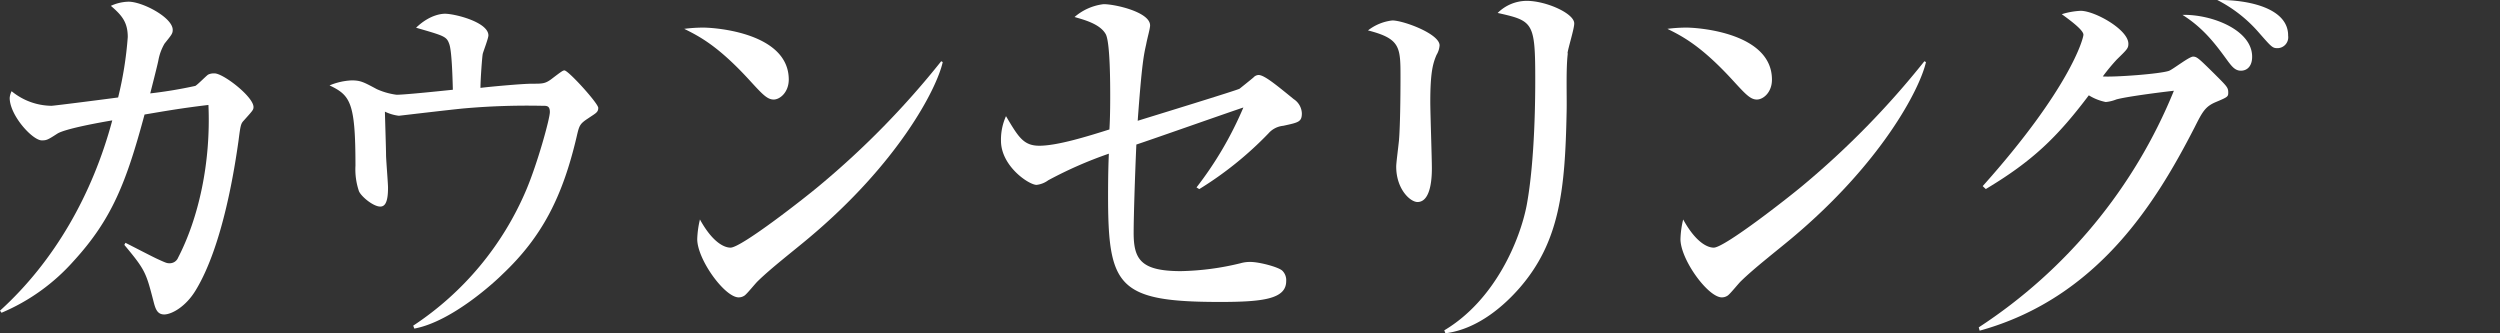
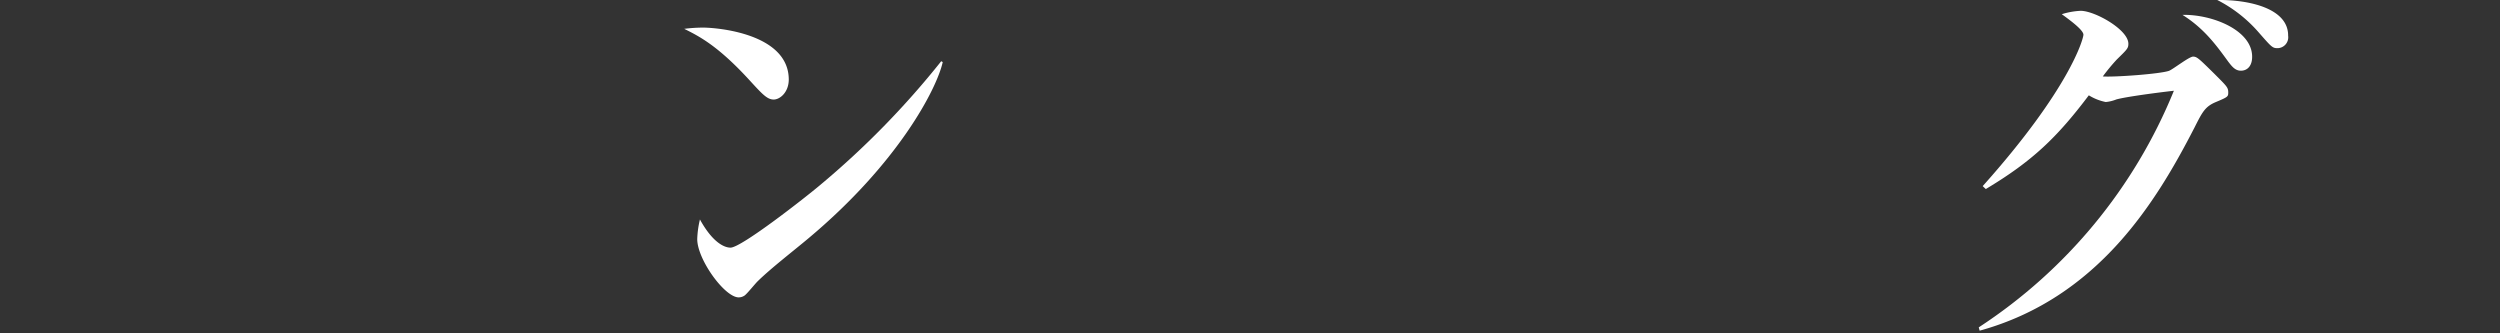
<svg xmlns="http://www.w3.org/2000/svg" width="443.79" height="59.15" viewBox="0 0 443.79 59.15">
  <rect x="0" y="0" width="443.79" height="59.15" fill="#333333" stroke="none" />
  <title>sec04-ttl03</title>
  <g id="b661bab5-6eb6-4653-97f8-485ab61ec64a" data-name="レイヤー 2">
    <g id="b7ef3aac-5130-4091-a9ba-57f992c3ac57" data-name="レイヤー 1">
-       <path d="M43.24,21.44c-.48.52-.55.81-.9,3.55-.61,4.29-2.68,18.41-7.56,26.47-1.78,3-4.33,4.36-5.63,4.36s-1.59-1.11-1.93-2.44c-1.3-5-1.44-5.47-5.15-9.91l.2-.37c.9.45,4.88,2.52,5.71,2.89,1.44.66,1.65.74,2.06.74a1.6,1.6,0,0,0,1.58-1C35.2,38.82,37.46,29,37,18.63c-4.95.59-7.83,1.11-11.34,1.7-3.23,12-5.77,18.56-12.58,26A35.58,35.58,0,0,1,.27,55.52L0,55.15c9.69-8.79,16.43-20.7,19.93-33.78-2.2.37-8.38,1.48-9.76,2.36-1.71,1.11-1.92,1.19-2.75,1.19-1.65,0-5.7-4.44-5.7-7.54a3.36,3.36,0,0,1,.34-1.19,11.32,11.32,0,0,0,7.08,2.59c.41,0,9.63-1.18,11.83-1.48A64.42,64.42,0,0,0,22.68,6.58c0-2.59-1-3.84-3-5.54A7.86,7.86,0,0,1,22.82.3c2.48,0,7.84,2.81,7.84,5,0,.67-.21.89-1.45,2.44a9.14,9.14,0,0,0-1.1,3c-.2,1-1.23,5-1.44,5.84a79.32,79.32,0,0,0,8-1.33c.42-.22,1.93-1.78,2.27-2a2.26,2.26,0,0,1,1.1-.22C39.53,12.94,45,17.15,45,19,45,19.52,44.82,19.67,43.24,21.44Z" fill="#fff" />
-       <path d="M104.42,21c-1.52,1-1.59,1.25-2.07,3.33C99.88,34.82,96.3,42,89.16,48.72c-1.1,1.11-8.87,8.36-15.61,9.61l-.2-.52a54.15,54.15,0,0,0,20.07-24.1c2-4.73,4.19-12.64,4.19-13.82s-.62-1.11-1.37-1.11a128.32,128.32,0,0,0-13.61.44c-1.86.15-11.76,1.33-11.83,1.33a7.85,7.85,0,0,1-2.47-.73c0,.59.2,6.65.2,7.61s.35,5,.35,5.91c0,2.59-.55,3.33-1.38,3.33-1.23,0-3.37-1.77-3.78-2.73a12,12,0,0,1-.62-4.51c0-11.24-.89-12.5-4.6-14.27a11.5,11.5,0,0,1,3.92-.89c1.58,0,2.13.3,4.46,1.55a12.42,12.42,0,0,0,3.51,1c1.58,0,8.52-.74,10-.89-.07-2.73-.21-6.87-.62-8.06-.48-1.4-.83-1.48-5.91-2.95C76.44,2.44,78.71,2.44,79,2.44c1.72,0,7.7,1.48,7.7,3.85,0,.51-.89,2.81-1,3.25s-.41,4.58-.41,6.06c1.78-.22,7.42-.74,9.21-.74s2.27,0,3.37-.81c1.85-1.41,2.06-1.55,2.33-1.55.69,0,6,5.84,6,6.65S105.72,20.11,104.42,21Z" fill="#fff" />
      <path d="M137.34,17.67c-1.17,0-2.06-1-4.4-3.55-5.63-6.13-9-7.76-11.48-9a26.5,26.5,0,0,1,3.37-.22c2.34,0,15.19,1,15.19,9.24C140,16.41,138.44,17.67,137.34,17.67Zm6.19,24.62c-2.54,2.14-6.67,5.32-9,7.61-.41.37-2,2.37-2.4,2.59a1.83,1.83,0,0,1-1,.3c-2.48,0-7.36-6.73-7.36-10.35a17.19,17.19,0,0,1,.48-3.48c2.2,4,4.26,5,5.43,5,1.93,0,13.41-9,15.88-11.09a151.13,151.13,0,0,0,21.52-22l.27.15C166.28,15.82,159.41,29,143.53,42.29Z" fill="#fff" />
-       <path d="M227.8,22.33a4,4,0,0,0-2.61,1.33,62.39,62.39,0,0,1-12.3,9.91l-.49-.3a63.63,63.63,0,0,0,8.32-14.19c-3,1-16.29,5.69-19,6.58-.28,6.35-.48,13.16-.48,15.67,0,4.73,1.3,6.8,8.39,6.8a48,48,0,0,0,10.58-1.4A6,6,0,0,1,222,46.5c1.51,0,4.95.89,5.64,1.56a2.35,2.35,0,0,1,.68,1.84c0,3.18-4.12,3.7-11.75,3.7-18.15,0-19.87-2.73-19.87-18.85,0-3.62.07-5.92.14-7.47A72.62,72.62,0,0,0,186.08,32a4.32,4.32,0,0,1-2.07.82c-1.37,0-6.32-3.33-6.32-7.84a10.14,10.14,0,0,1,.89-4.36c2.2,3.7,3.1,5.25,5.92,5.25,3.23,0,8.66-1.7,12.44-2.89.07-1.1.14-2.95.14-5.76,0-2.22,0-9.47-.76-11.09-1-1.92-4.06-2.66-5.57-3.11A9.61,9.61,0,0,1,195.91.74c2.06,0,8.25,1.41,8.25,3.77,0,.59-.49,2.22-.69,3.33-.41,1.85-.76,3.25-1.51,13.6,2.61-.81,17.8-5.47,18.08-5.69s2.13-1.7,2.47-2a1.32,1.32,0,0,1,.89-.44c1,0,3,1.63,6.26,4.29a3.16,3.16,0,0,1,1.44,2.51C231.1,21.66,230.48,21.74,227.8,22.33Z" fill="#fff" />
-       <path d="M255,9.76c-.62,1.48-1.1,3-1.1,8.36,0,1.84.28,10,.28,11.68,0,1.1,0,6.06-2.55,6.06-1.3,0-3.78-2.29-3.78-6.29,0-.66.35-3.25.49-4.65.2-2.37.27-7.4.27-11.17,0-5.39,0-6.87-5.77-8.35a8.57,8.57,0,0,1,4.33-1.77c1.92,0,8.38,2.36,8.38,4.43A3.81,3.81,0,0,1,255,9.76Zm23.31-.29c-.35,2.88-.14,7.54-.21,10.42-.27,13.68-1.17,23-8.39,31.27-2.4,2.74-7.14,7.25-13.13,8l-.2-.52c9.07-5.4,13.47-16.12,14.64-22.25,1.51-8.21,1.51-19.89,1.51-22.18,0-10.28-.34-10.5-6.67-11.91A7.37,7.37,0,0,1,271,.15c3.44,0,8.45,2.22,8.45,4C279.49,5,278.33,8.65,278.26,9.47Z" fill="#fff" />
-       <path d="M311.87,17.67c-1.17,0-2.06-1-4.4-3.55-5.64-6.13-9-7.76-11.48-9a26.38,26.38,0,0,1,3.37-.22c2.34,0,15.19,1,15.19,9.24C314.55,16.41,313,17.67,311.87,17.67Zm6.19,24.62c-2.55,2.14-6.67,5.32-9,7.61-.41.37-2,2.37-2.4,2.59a1.83,1.83,0,0,1-1,.3c-2.47,0-7.35-6.73-7.35-10.35a16.51,16.51,0,0,1,.48-3.48c2.2,4,4.26,5,5.43,5,1.92,0,13.4-9,15.88-11.09a151.45,151.45,0,0,0,21.51-22l.28.15C340.81,15.82,333.94,29,318.06,42.29Z" fill="#fff" />
      <path d="M351.26,58.11a91.15,91.15,0,0,0,34.64-42c-3.3.37-8.73,1.11-10.24,1.55a6.64,6.64,0,0,1-1.86.45,9.07,9.07,0,0,1-3-1.19c-5.64,7.47-10,11.68-18.29,16.64l-.55-.52c15.4-17.23,17.81-26,17.88-26.84S367.41,3.55,366,2.52a13.2,13.2,0,0,1,3.36-.6c2.48,0,8.46,3.33,8.46,5.84,0,.82-.21,1-2.06,2.81a35.17,35.17,0,0,0-2.48,3c2.07.15,10.18-.44,11.76-1,.75-.3,3.57-2.52,4.26-2.52s1,.3,3.85,3.11c2.13,2.14,2.4,2.36,2.4,3.25,0,.74-.06.81-2.19,1.7-1.93.81-2.41,1.78-3.79,4.51-6.66,12.94-17,30.24-38.15,36.08Zm48.53-48c0,1.48-.76,2.44-2,2.44-1,0-1.58-.74-2.26-1.63-2-2.74-4.2-5.84-8.11-8.28C392.64,2.52,399.79,5.33,399.79,10.06Zm6.39-3.77a1.93,1.93,0,0,1-1.92,2.21c-.9,0-1.1-.29-3.44-2.95A24.41,24.41,0,0,0,393.6,0C399.24-.07,406.18,1.48,406.18,6.29Z" fill="#fff" />
    </g>
  </g>
</svg>